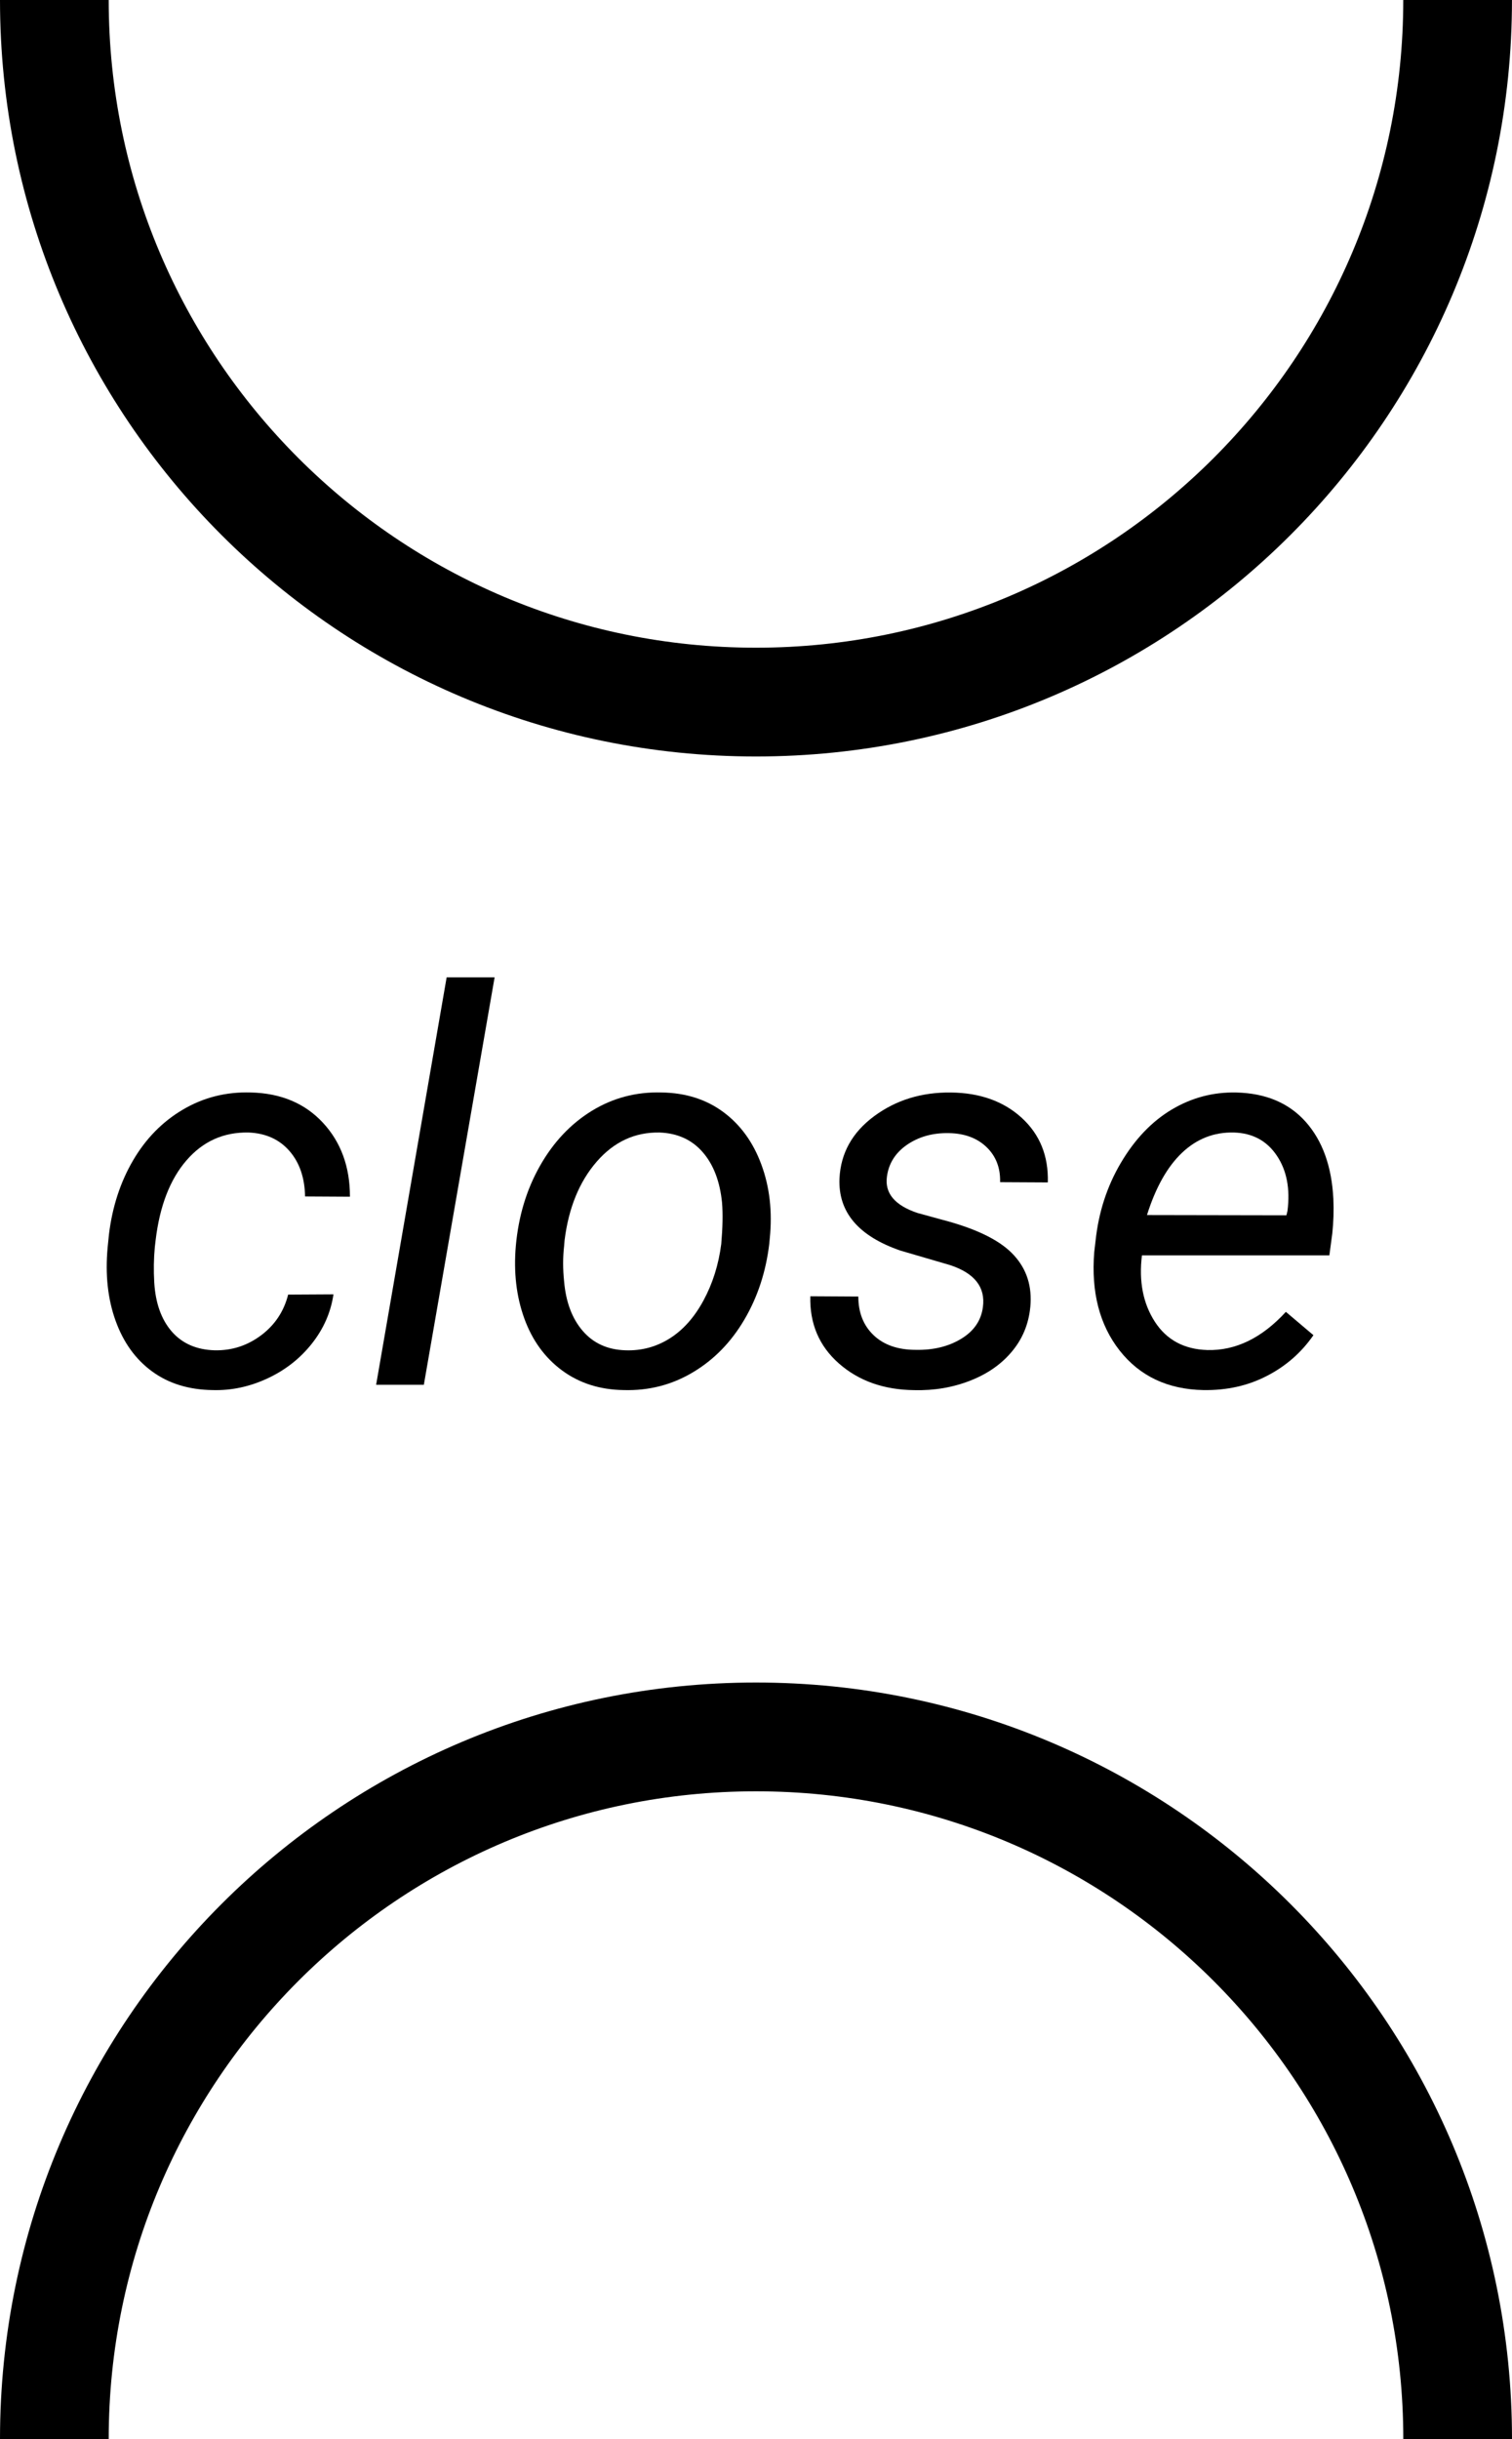
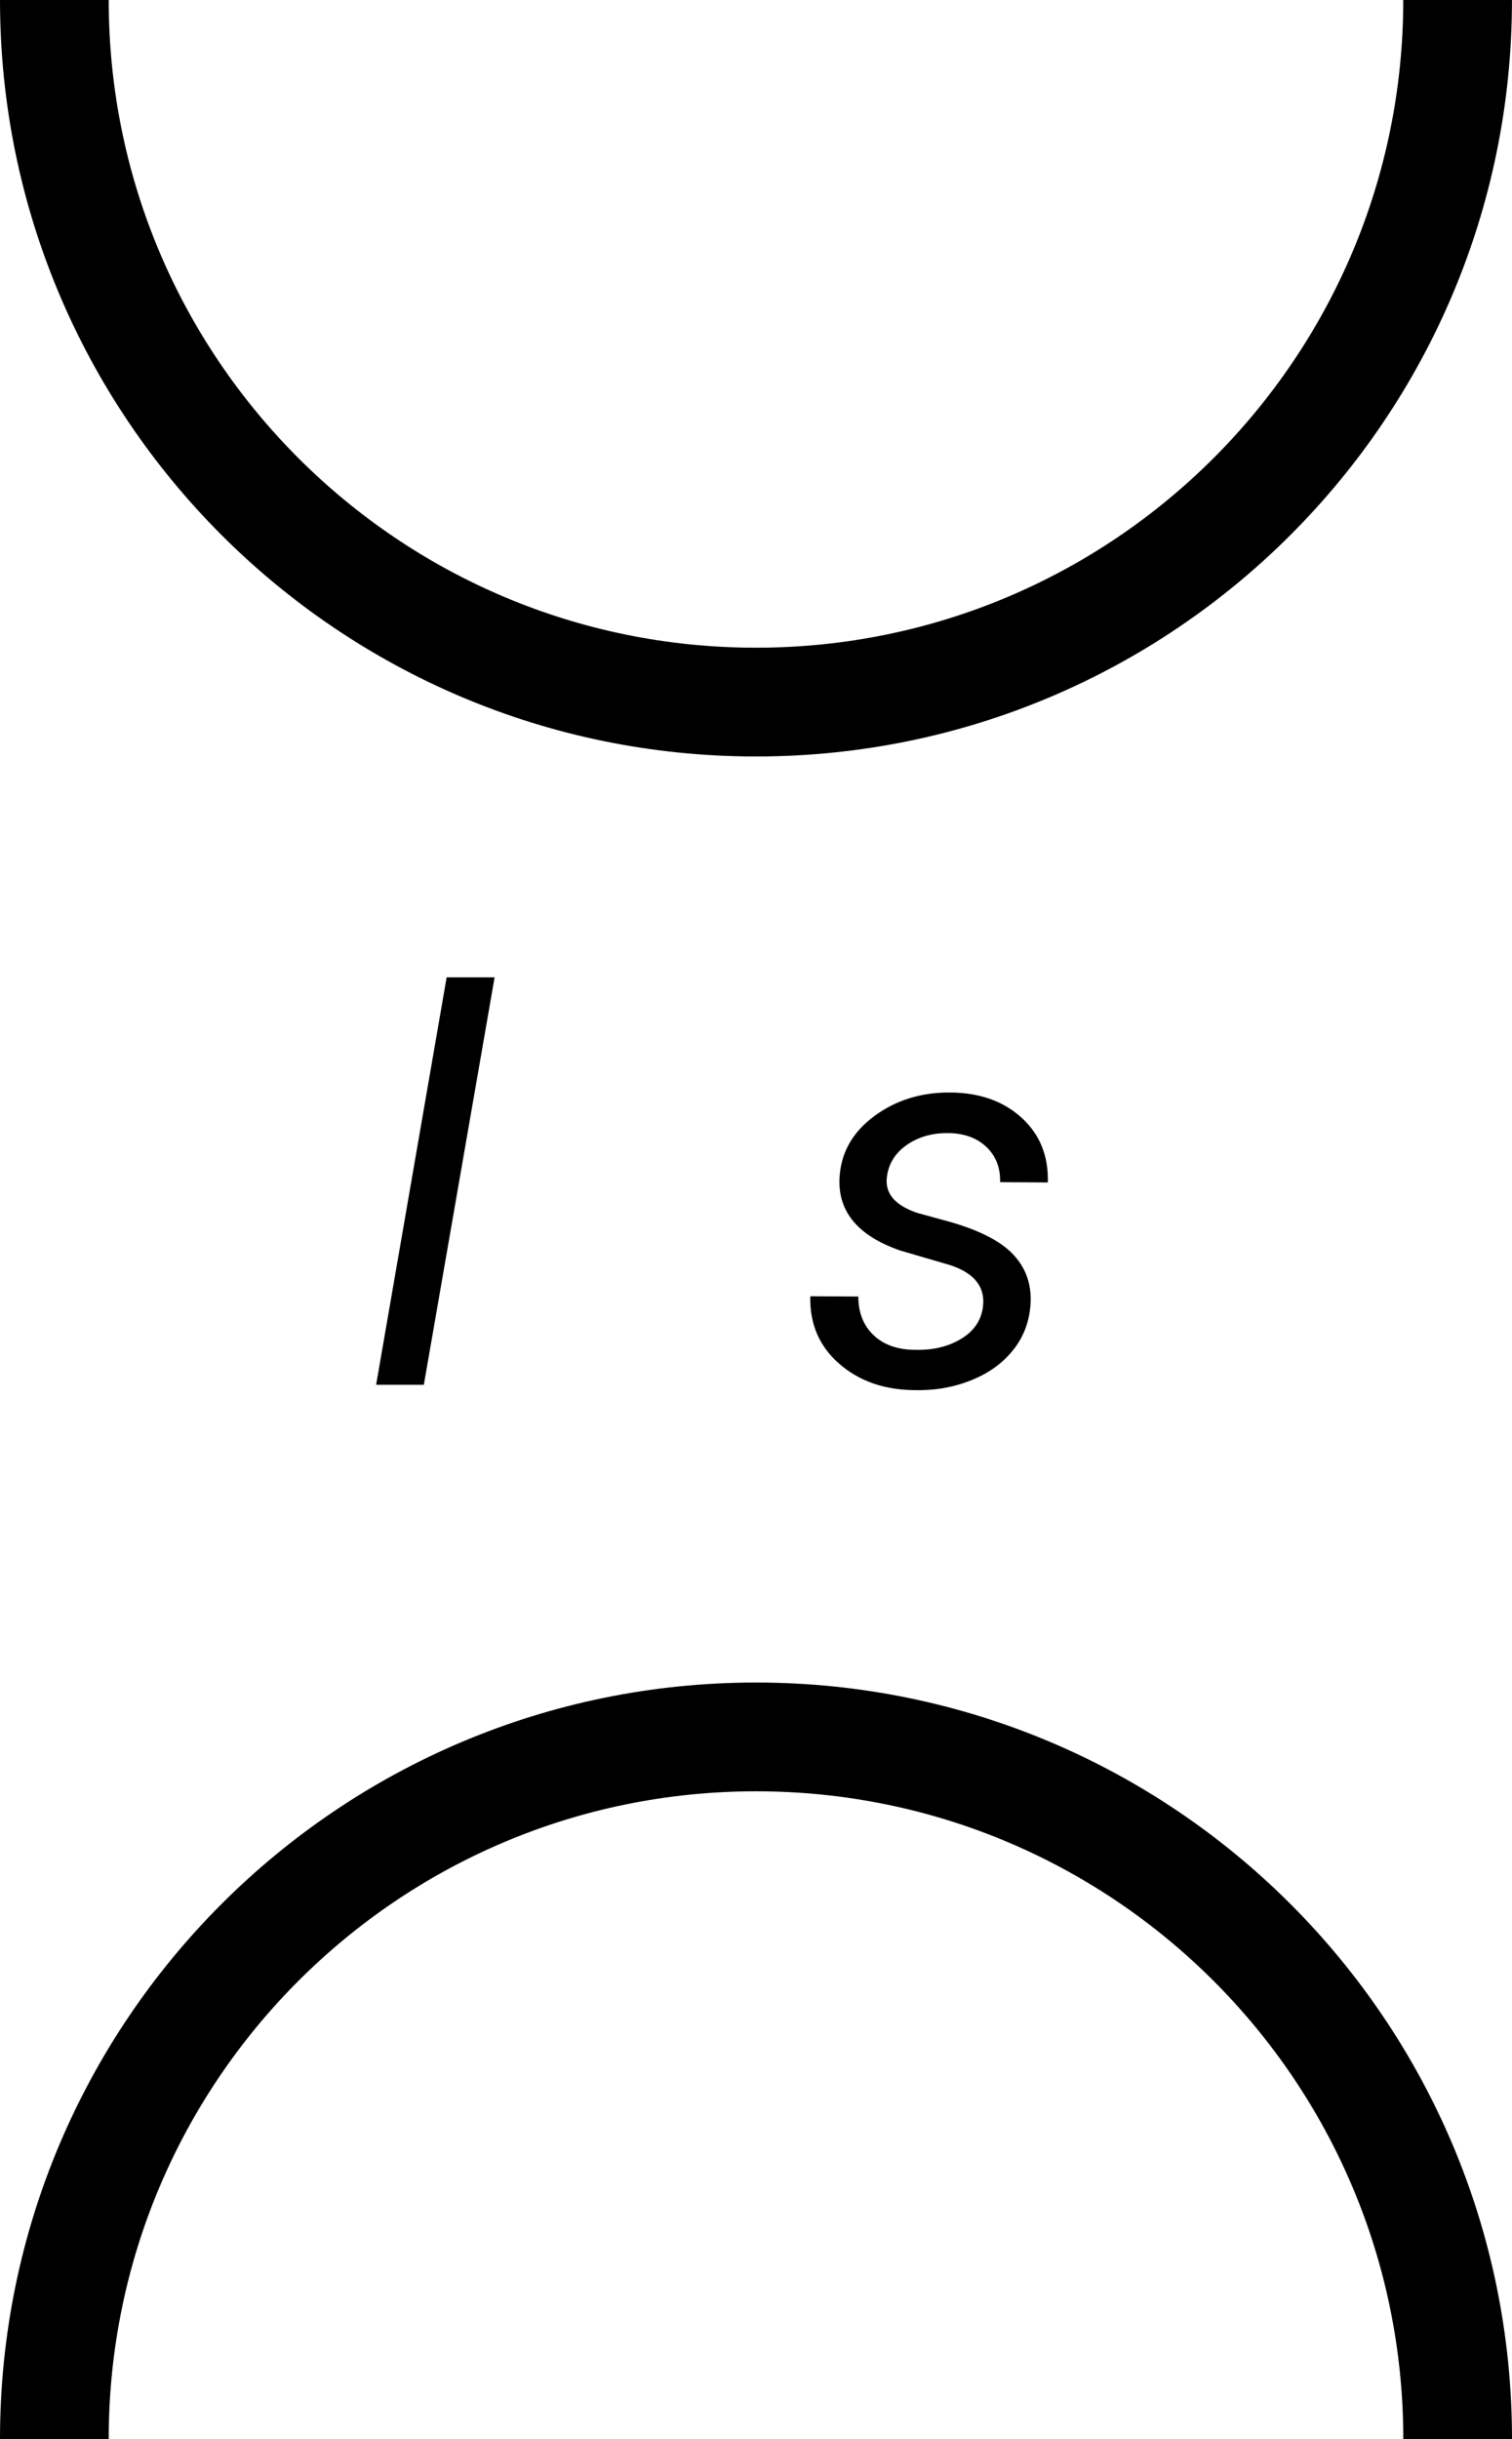
<svg xmlns="http://www.w3.org/2000/svg" version="1.1" id="レイヤー_1" x="0px" y="0px" width="47.346px" height="76.322px" viewBox="0 0 47.346 76.322" enable-background="new 0 0 47.346 76.322" xml:space="preserve">
  <g>
    <g>
      <path fill="none" stroke="#000000" stroke-width="3.404" stroke-miterlimit="10" d="M45.643,0c0,12.134-9.836,21.97-21.971,21.97    c-12.134,0-21.97-9.836-21.97-21.97" />
      <path fill="none" stroke="#000000" stroke-width="3.404" stroke-miterlimit="10" d="M1.702,76.323    c0-12.134,9.836-21.971,21.97-21.971c12.136,0,21.972,9.837,21.972,21.971" />
    </g>
    <g>
      <g enable-background="new    ">
-         <path d="M6.723,42.254c0.537,0.011,1.021-0.146,1.453-0.469c0.432-0.324,0.714-0.749,0.847-1.274l1.419-0.008     c-0.083,0.564-0.309,1.078-0.677,1.543c-0.368,0.465-0.831,0.828-1.39,1.088s-1.132,0.382-1.718,0.365     c-0.747-0.011-1.379-0.206-1.896-0.585c-0.518-0.379-0.898-0.908-1.142-1.586s-0.327-1.44-0.249-2.286l0.042-0.416     c0.105-0.863,0.357-1.635,0.755-2.315s0.918-1.211,1.561-1.59s1.35-0.558,2.125-0.535c0.941,0.022,1.693,0.338,2.258,0.946     s0.847,1.381,0.847,2.316L9.553,37.44c-0.011-0.587-0.174-1.062-0.49-1.424s-0.742-0.555-1.278-0.577     c-0.78-0.016-1.429,0.274-1.946,0.872c-0.518,0.598-0.84,1.434-0.967,2.507l-0.025,0.216c-0.033,0.354-0.039,0.72-0.017,1.096     c0.039,0.647,0.221,1.159,0.548,1.536C5.705,42.041,6.153,42.238,6.723,42.254z" />
        <path d="M13.272,43.333h-1.494l2.208-12.75h1.502L13.272,43.333z" />
-         <path d="M20.718,34.186c0.752,0.011,1.397,0.216,1.934,0.614s0.934,0.947,1.191,1.647c0.258,0.7,0.345,1.466,0.262,2.296     l-0.017,0.182c-0.105,0.875-0.365,1.665-0.78,2.37c-0.415,0.706-0.952,1.255-1.61,1.647c-0.659,0.394-1.381,0.579-2.167,0.557     c-0.747-0.011-1.39-0.216-1.93-0.614c-0.539-0.398-0.934-0.94-1.183-1.627s-0.337-1.441-0.266-2.267     c0.083-0.93,0.335-1.765,0.755-2.506c0.42-0.742,0.961-1.316,1.623-1.723C19.192,34.356,19.921,34.163,20.718,34.186z M17.663,39     c-0.039,0.349-0.039,0.711,0,1.087c0.055,0.653,0.25,1.174,0.585,1.561c0.335,0.388,0.782,0.59,1.341,0.606     c0.498,0.017,0.958-0.106,1.378-0.369s0.775-0.66,1.062-1.191s0.473-1.12,0.556-1.769c0.044-0.509,0.053-0.938,0.025-1.286     c-0.066-0.67-0.269-1.198-0.606-1.585c-0.337-0.388-0.786-0.593-1.345-0.615c-0.775-0.016-1.433,0.288-1.976,0.914     c-0.542,0.625-0.877,1.443-1.004,2.457L17.663,39z" />
        <path d="M30.778,40.902c0.084-0.62-0.257-1.058-1.021-1.312l-1.561-0.456c-1.317-0.454-1.954-1.206-1.909-2.258     c0.039-0.791,0.4-1.44,1.083-1.946c0.684-0.507,1.487-0.754,2.411-0.743c0.908,0.011,1.646,0.275,2.213,0.793     c0.566,0.518,0.84,1.19,0.817,2.021l-1.494-0.008c0.011-0.448-0.13-0.813-0.423-1.096c-0.294-0.282-0.684-0.429-1.171-0.439     c-0.521-0.012-0.968,0.115-1.345,0.381c-0.349,0.25-0.551,0.576-0.605,0.98c-0.072,0.52,0.246,0.898,0.954,1.137l0.755,0.207     c1.029,0.266,1.76,0.612,2.191,1.038s0.631,0.954,0.598,1.585c-0.033,0.56-0.215,1.047-0.547,1.461     c-0.332,0.416-0.775,0.732-1.328,0.951c-0.554,0.219-1.143,0.319-1.769,0.303c-0.952-0.011-1.737-0.289-2.357-0.834     s-0.919-1.247-0.896-2.104l1.503,0.009c0,0.503,0.16,0.907,0.48,1.211c0.321,0.305,0.762,0.457,1.32,0.457     c0.548,0.011,1.021-0.104,1.42-0.345C30.497,41.653,30.723,41.322,30.778,40.902z" />
-         <path d="M37.684,43.499c-1.117-0.022-1.992-0.435-2.623-1.236c-0.631-0.803-0.896-1.829-0.797-3.08l0.042-0.357     c0.095-0.891,0.358-1.704,0.793-2.439c0.435-0.736,0.964-1.291,1.589-1.665c0.626-0.373,1.301-0.552,2.025-0.535     c0.925,0.022,1.649,0.329,2.176,0.921c0.525,0.593,0.812,1.395,0.863,2.408c0.016,0.359,0.005,0.719-0.033,1.078l-0.092,0.689     h-5.869c-0.1,0.813,0.035,1.505,0.403,2.075s0.917,0.866,1.647,0.888c0.885,0.022,1.705-0.376,2.457-1.195l0.863,0.73     c-0.377,0.543-0.861,0.968-1.457,1.274C39.078,43.363,38.415,43.51,37.684,43.499z M38.639,35.439     c-0.619-0.016-1.16,0.194-1.623,0.631c-0.462,0.438-0.828,1.088-1.1,1.951l4.366,0.008l0.033-0.133     c0.089-0.697-0.023-1.276-0.336-1.738C39.667,35.696,39.22,35.456,38.639,35.439z" />
      </g>
    </g>
  </g>
</svg>